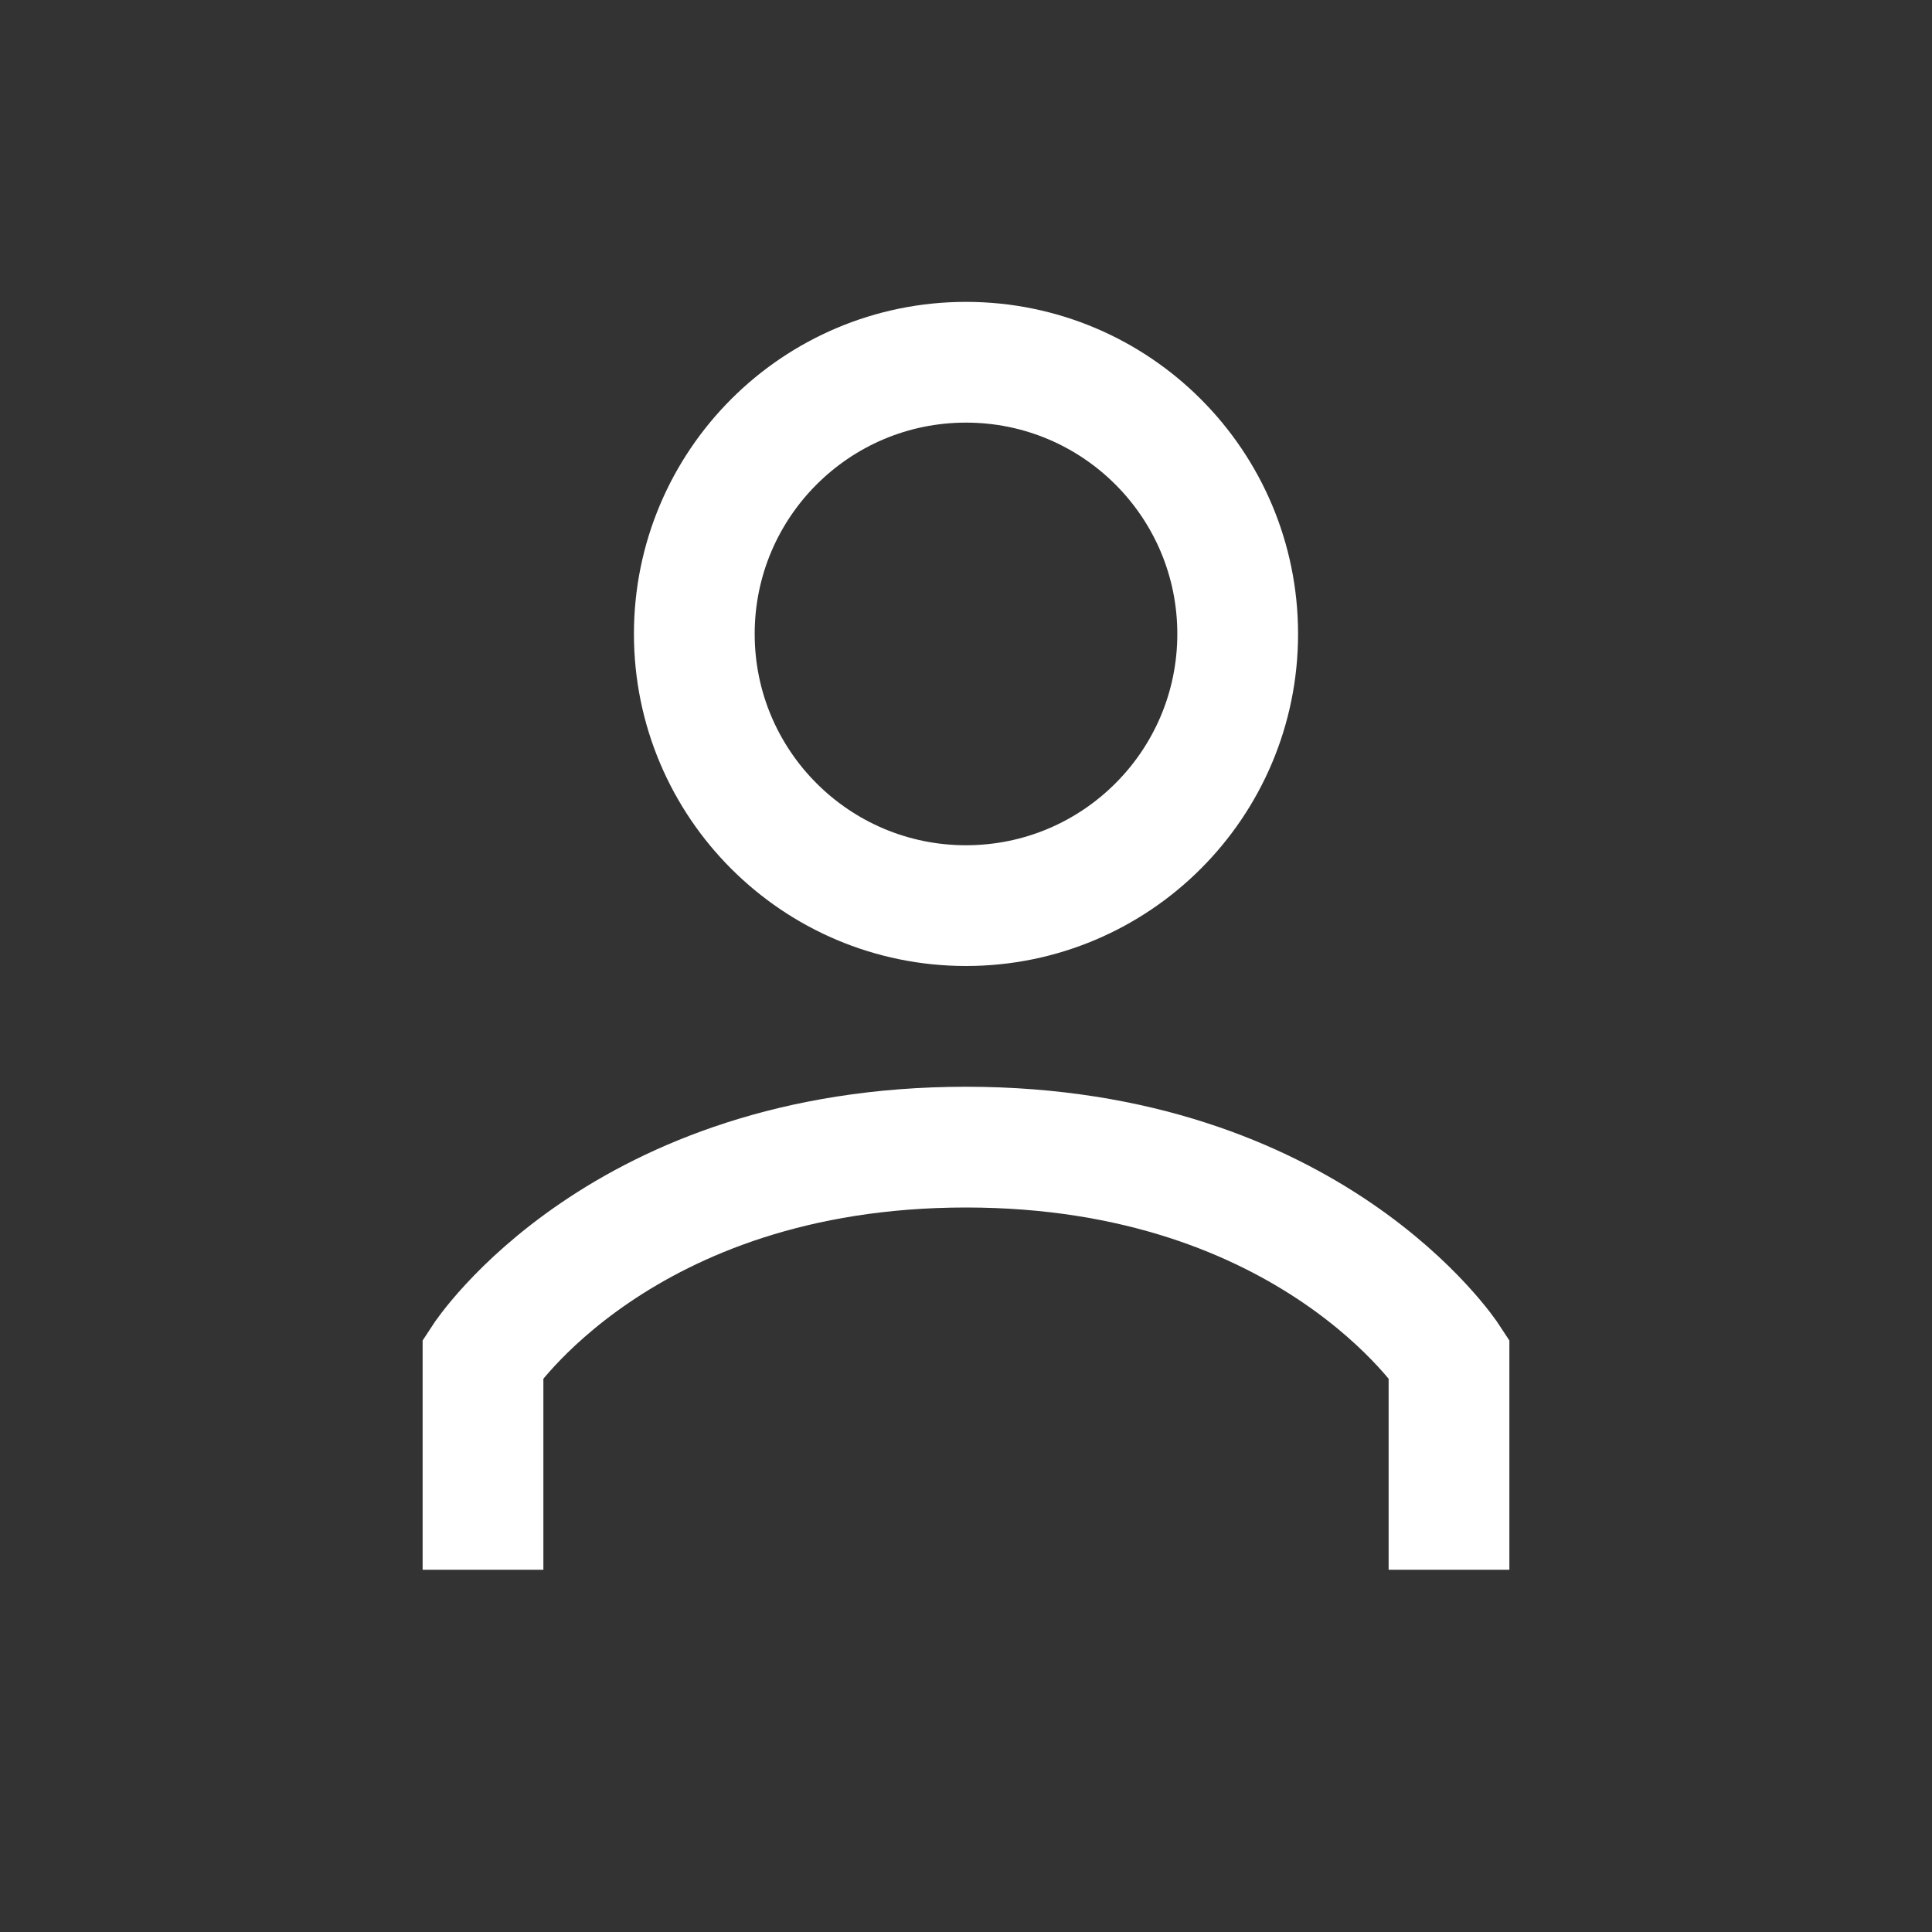
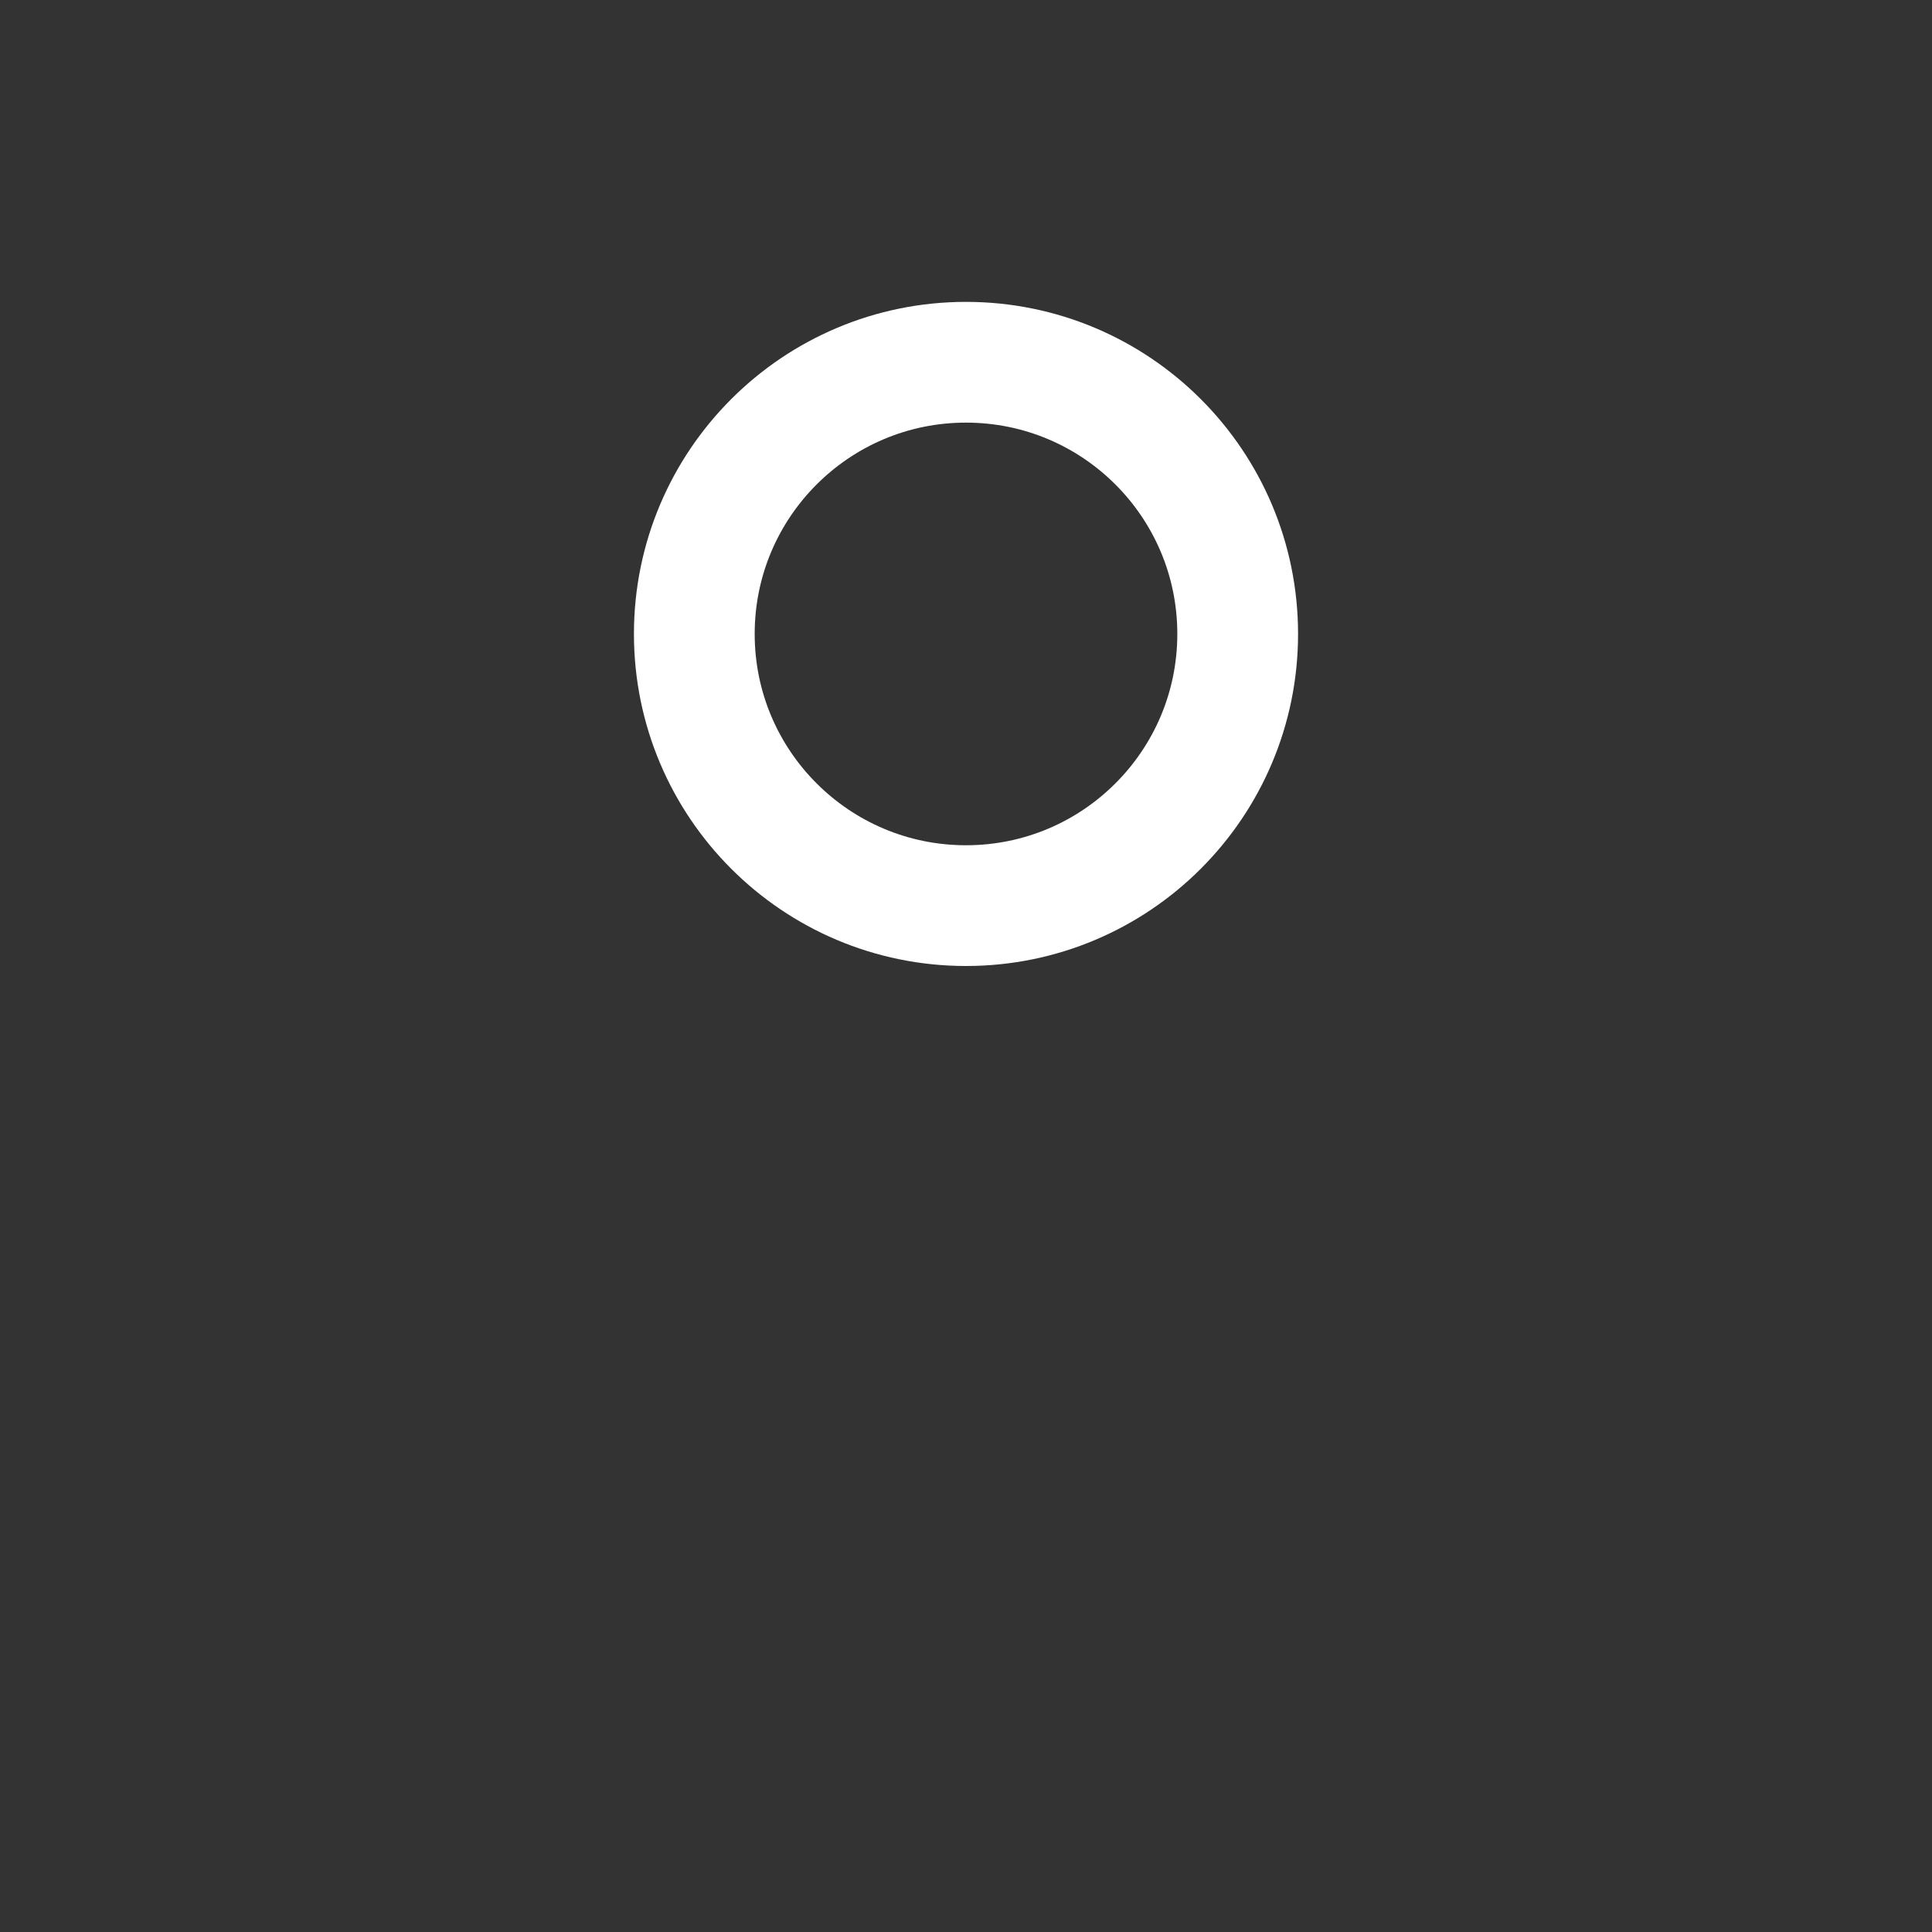
<svg xmlns="http://www.w3.org/2000/svg" fill="none" height="64" viewBox="0 0 64 64" width="64">
  <rect x="0" y="0" width="64" height="64" fill="#333333" stroke="none" />
  <g stroke="#fff" stroke-width="4">
    <circle cx="32" cy="21" r="9" />
-     <path d="m48 52v-7s-4.559-7-16-7-16 7-16 7v7" />
  </g>
</svg>